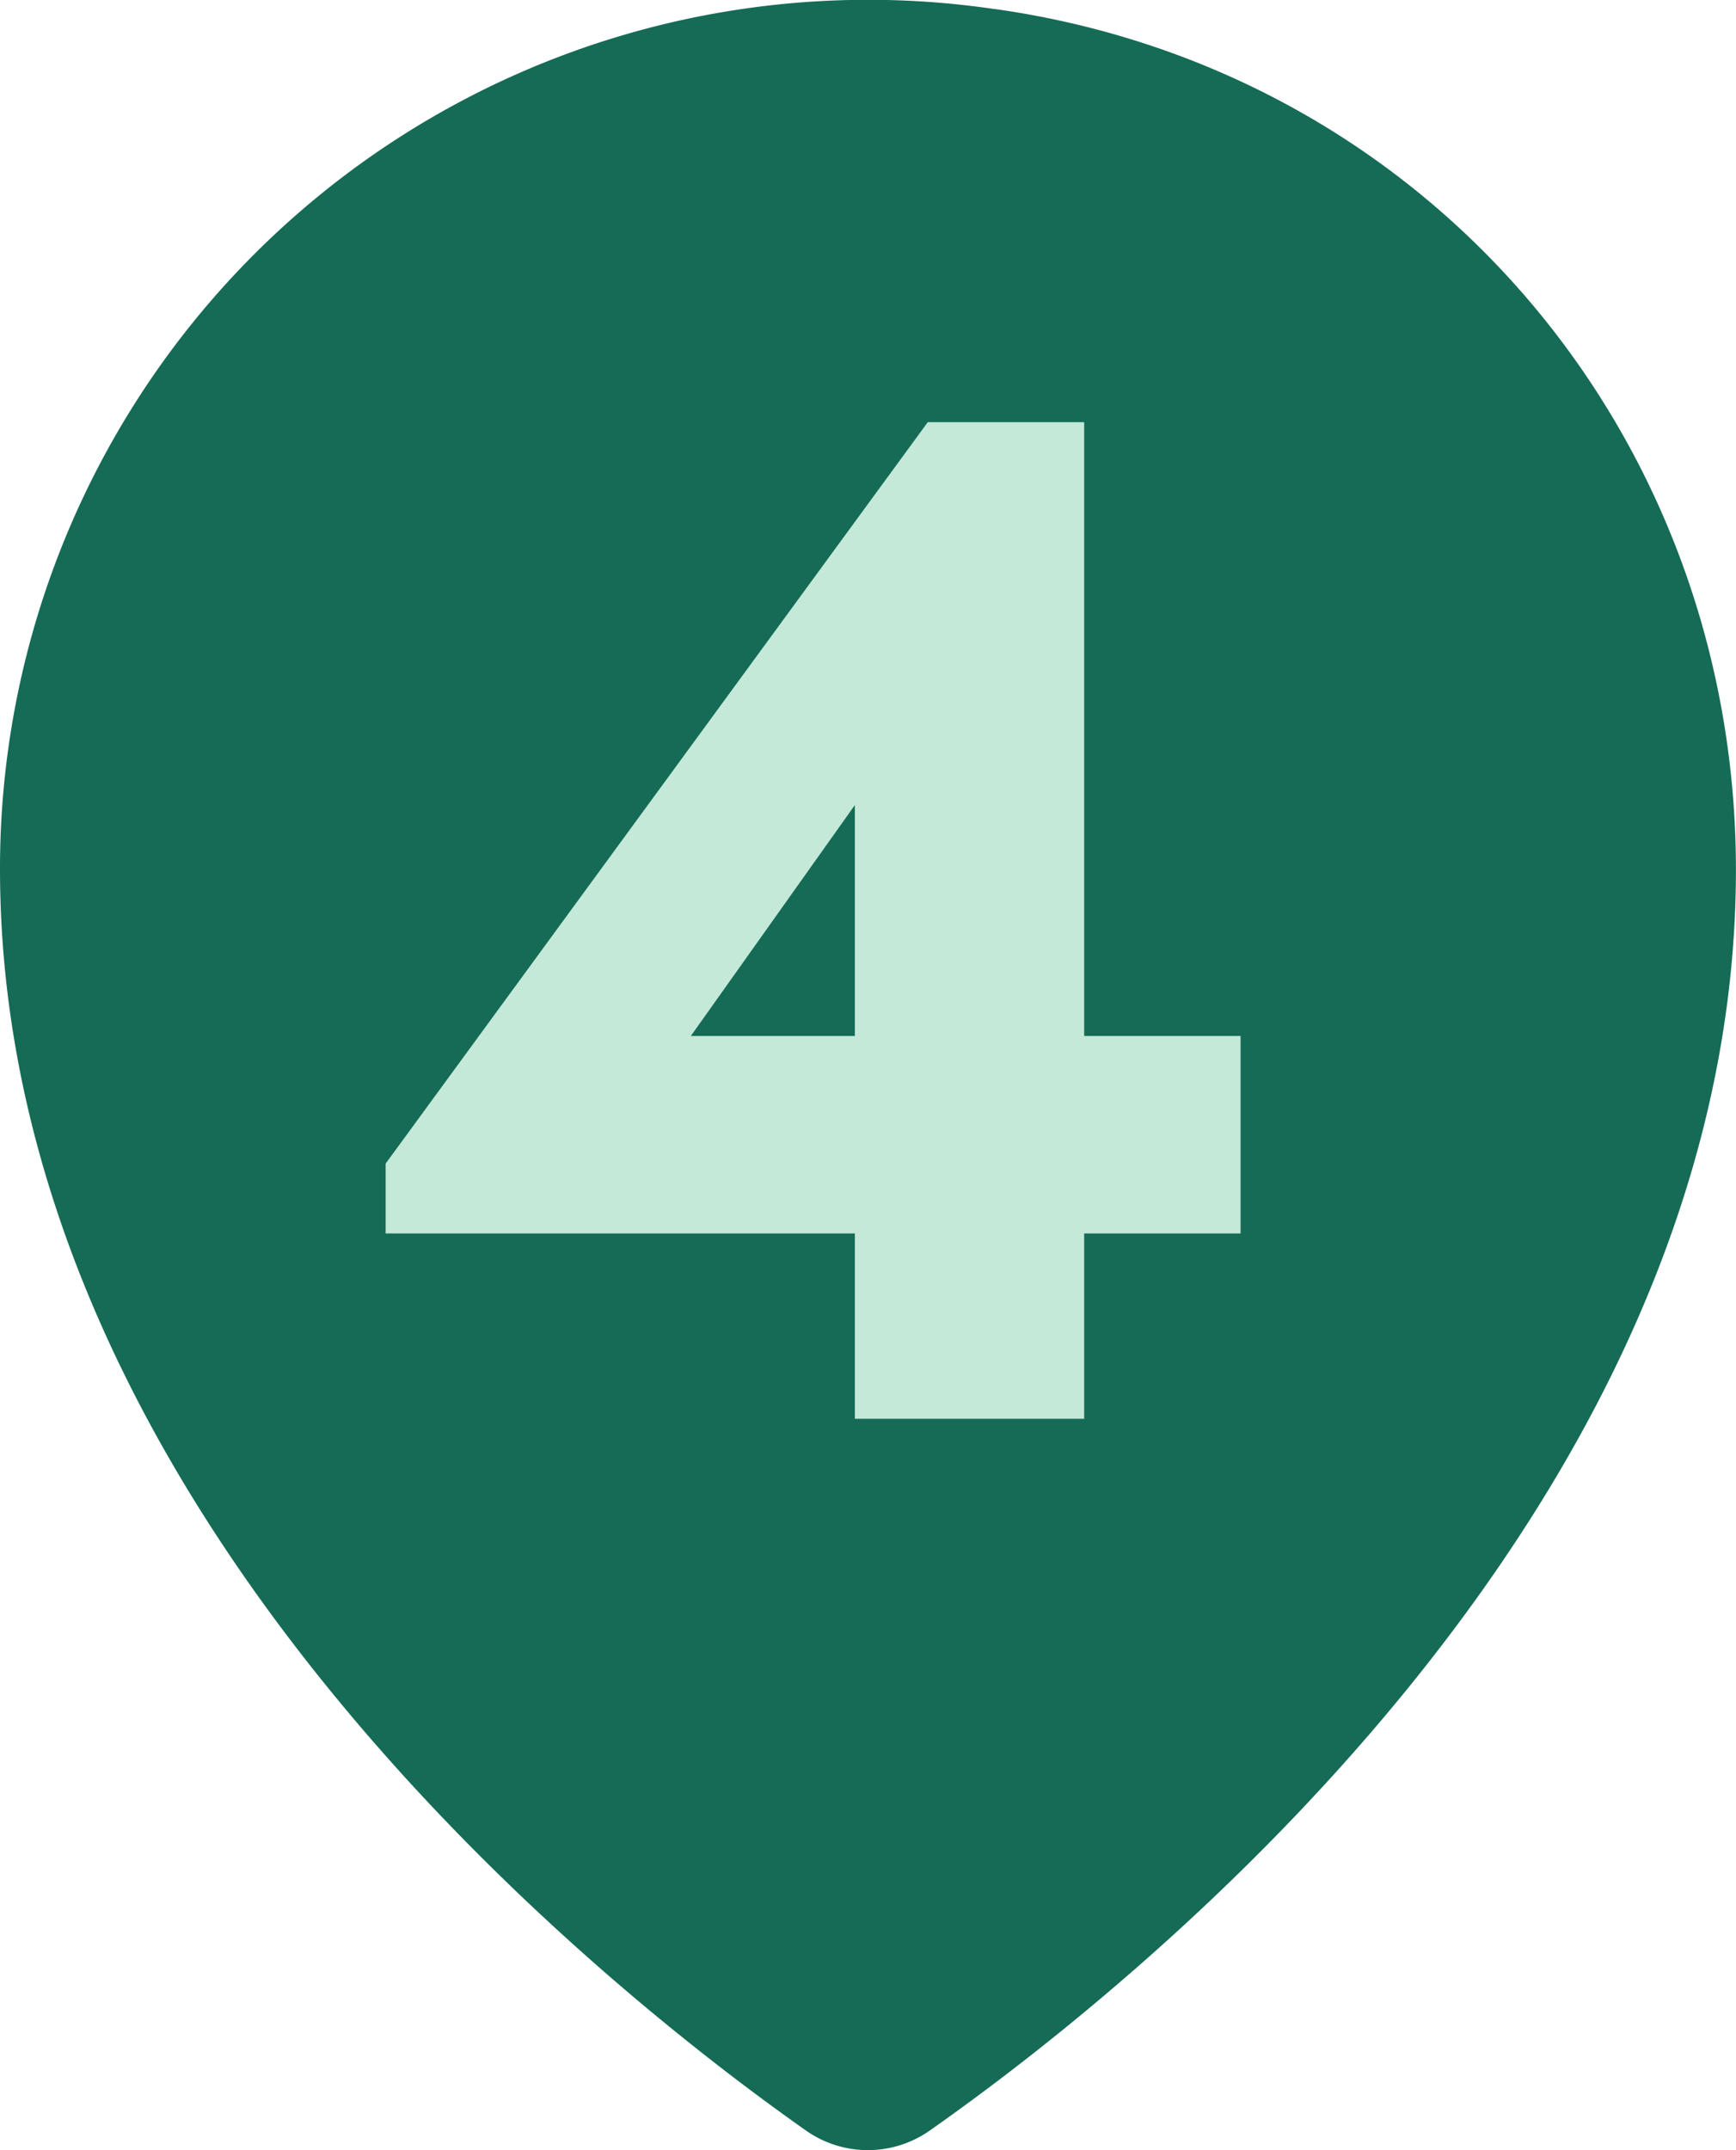
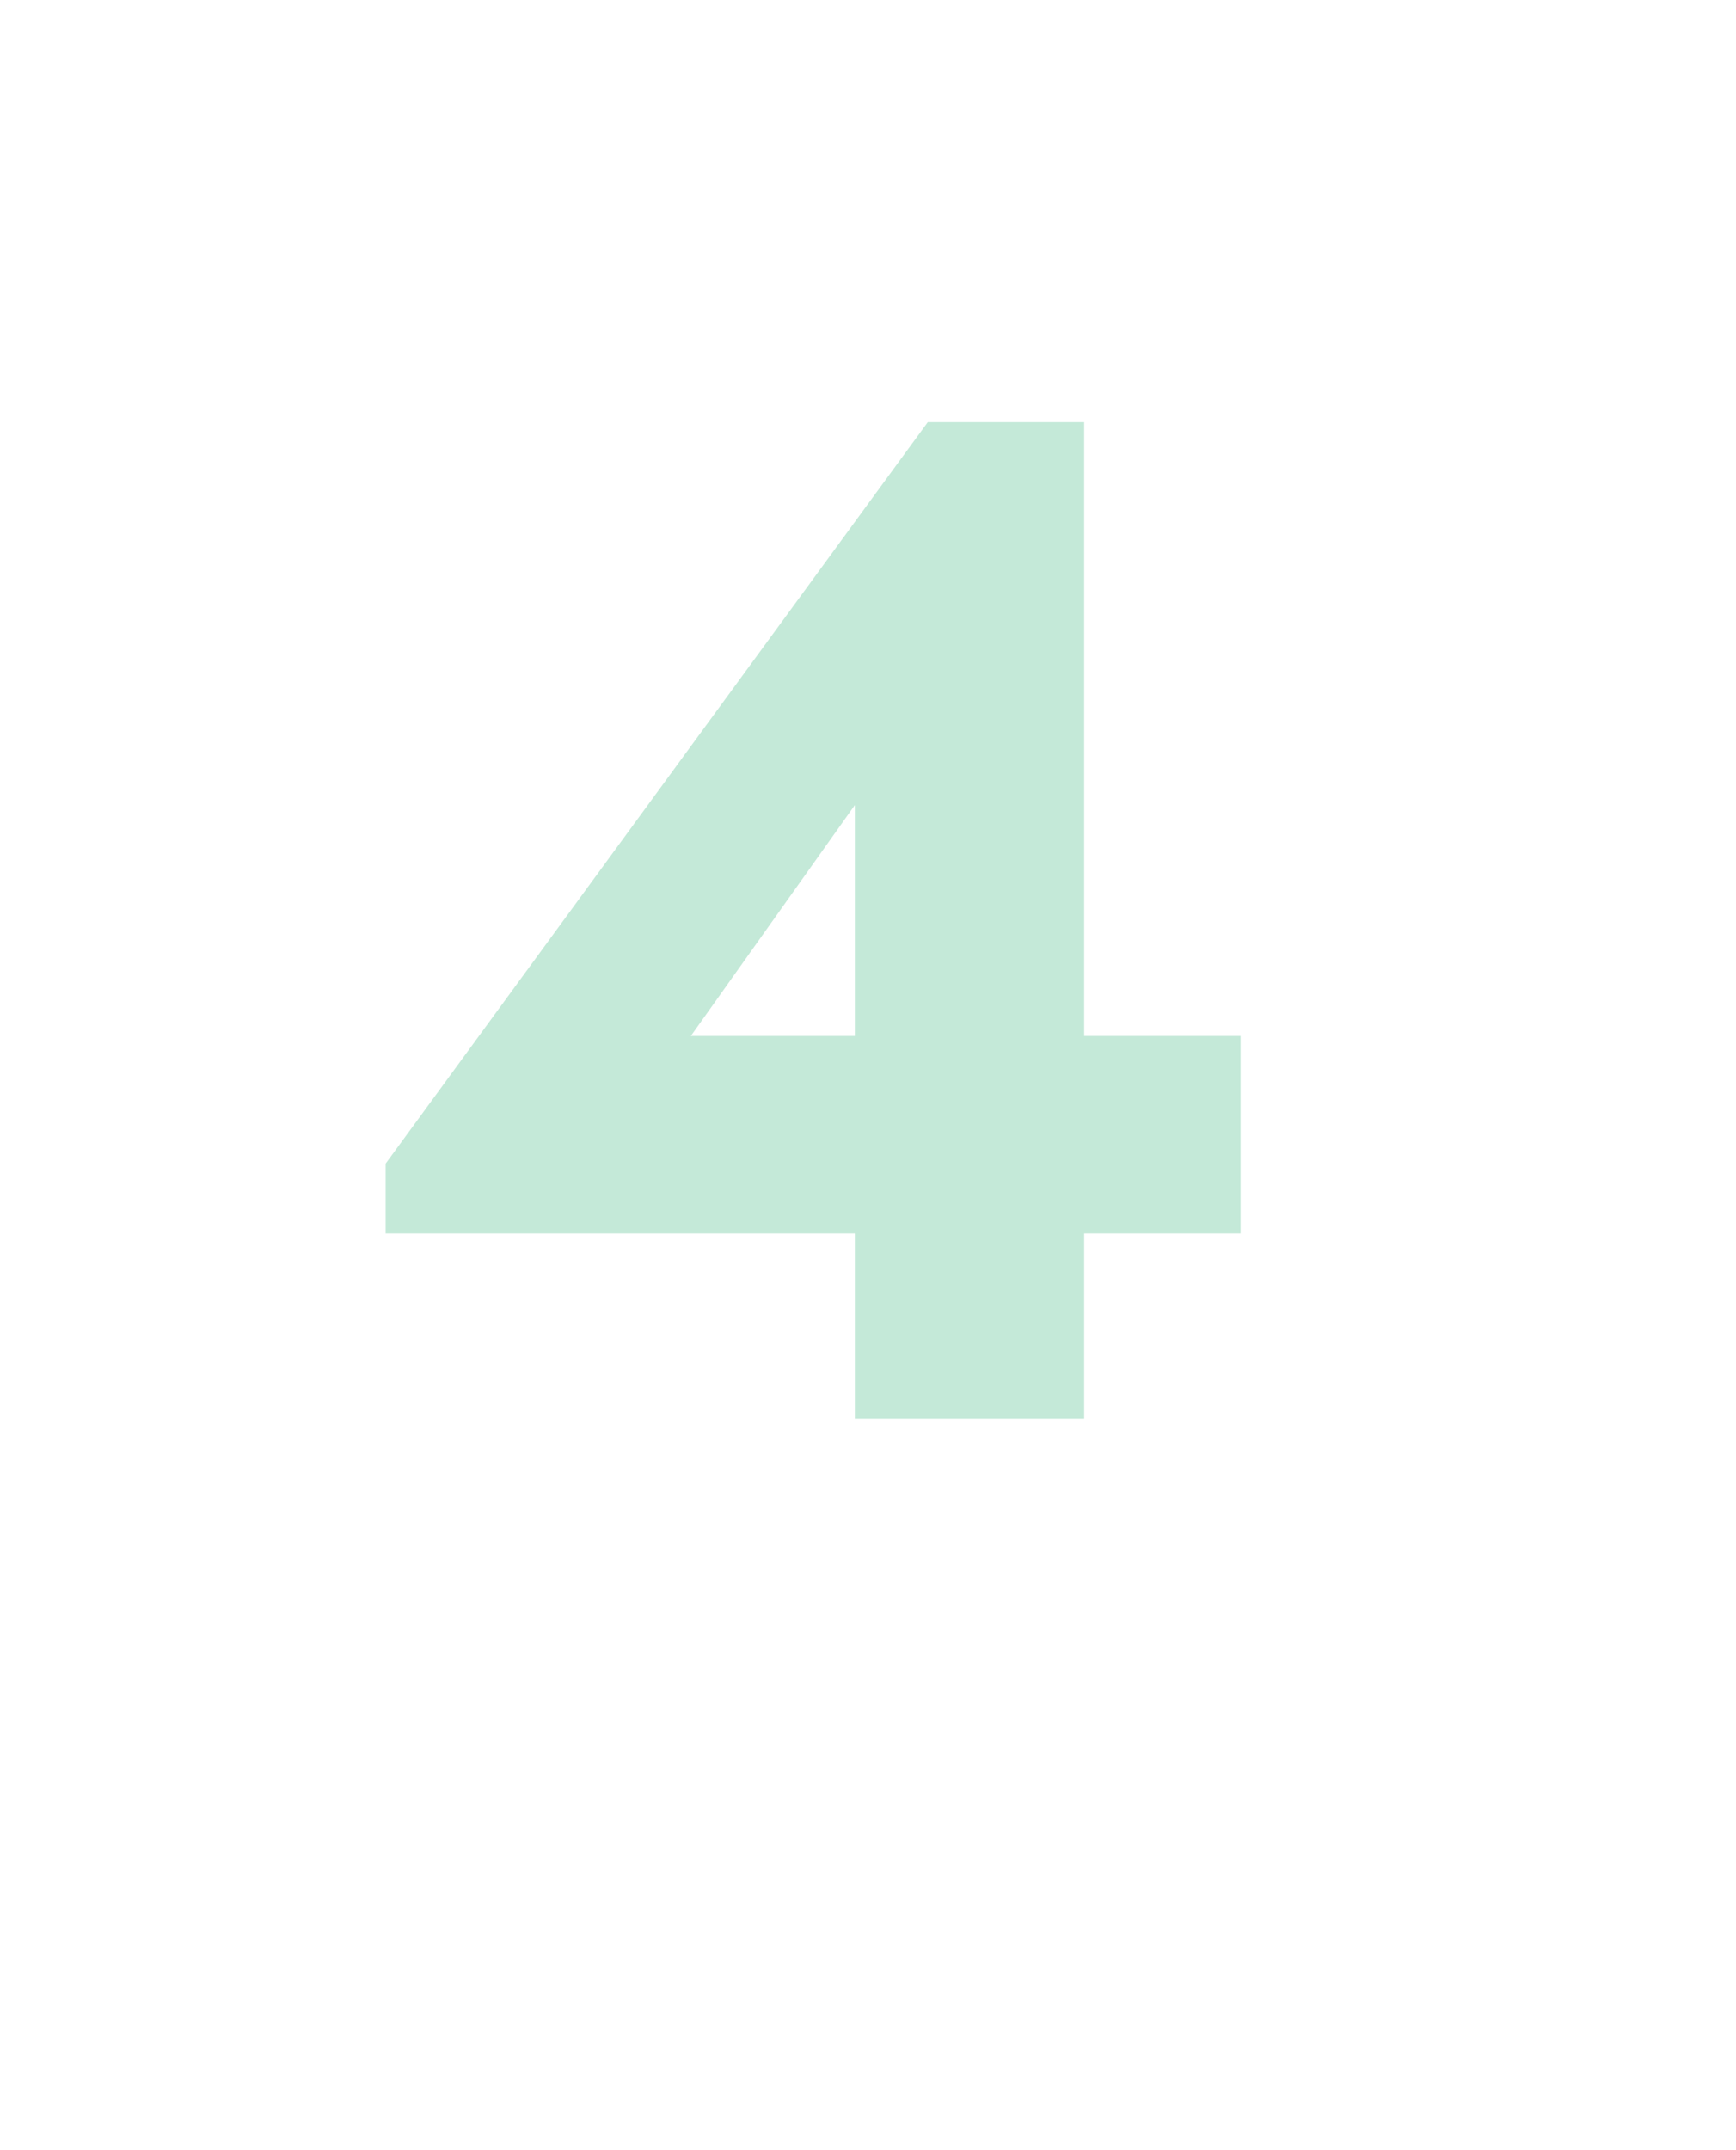
<svg xmlns="http://www.w3.org/2000/svg" width="21" height="26" fill="none">
-   <path fill="#156B56" d="M12.034.11A10.502 10.502 0 0 0 0 10.507c0 7.785 7.362 13.575 9.75 15.256a1.302 1.302 0 0 0 1.497 0c2.375-1.668 9.607-7.353 9.75-15.02C21.104 5.387 17.35.858 12.035.109Z" />
  <path fill="#C4E9D8" d="M13.115 12.527h1.892v2.388h-1.892v2.241h-2.774v-2.241H4.665v-.845l6.558-8.965h1.892v7.422Zm-2.774-2.792-1.984 2.792h1.984V9.735Z" />
</svg>